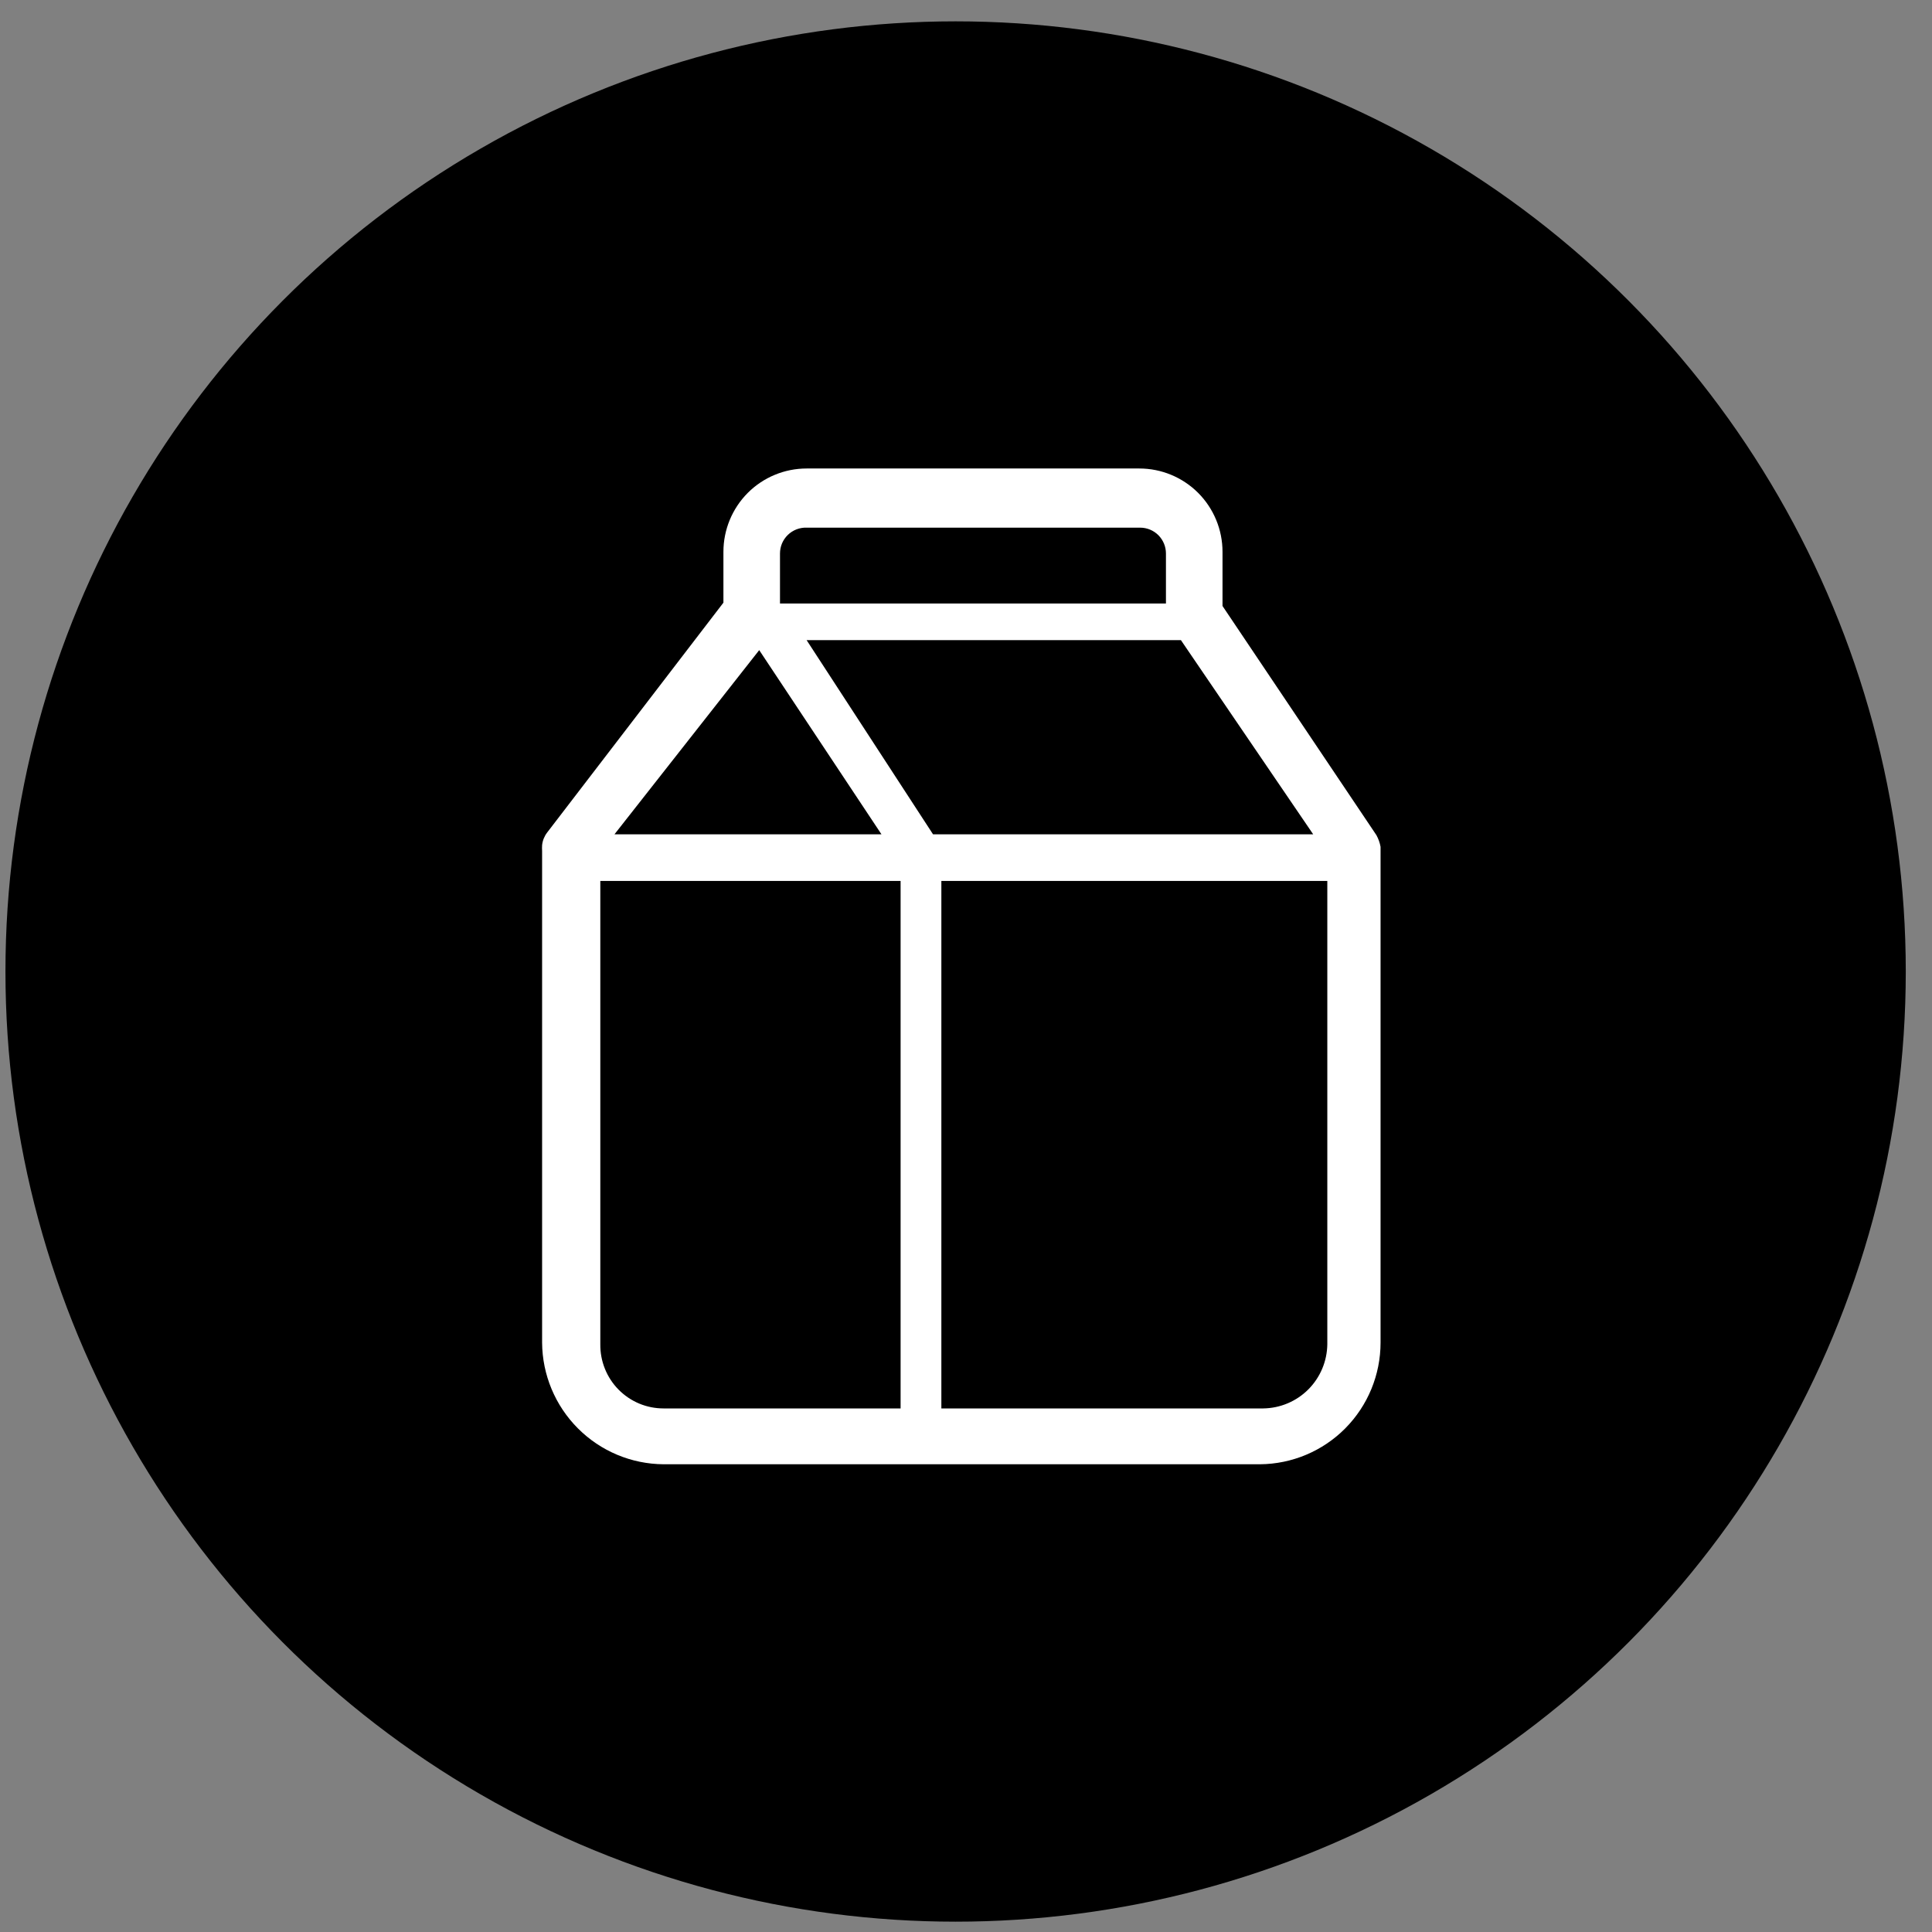
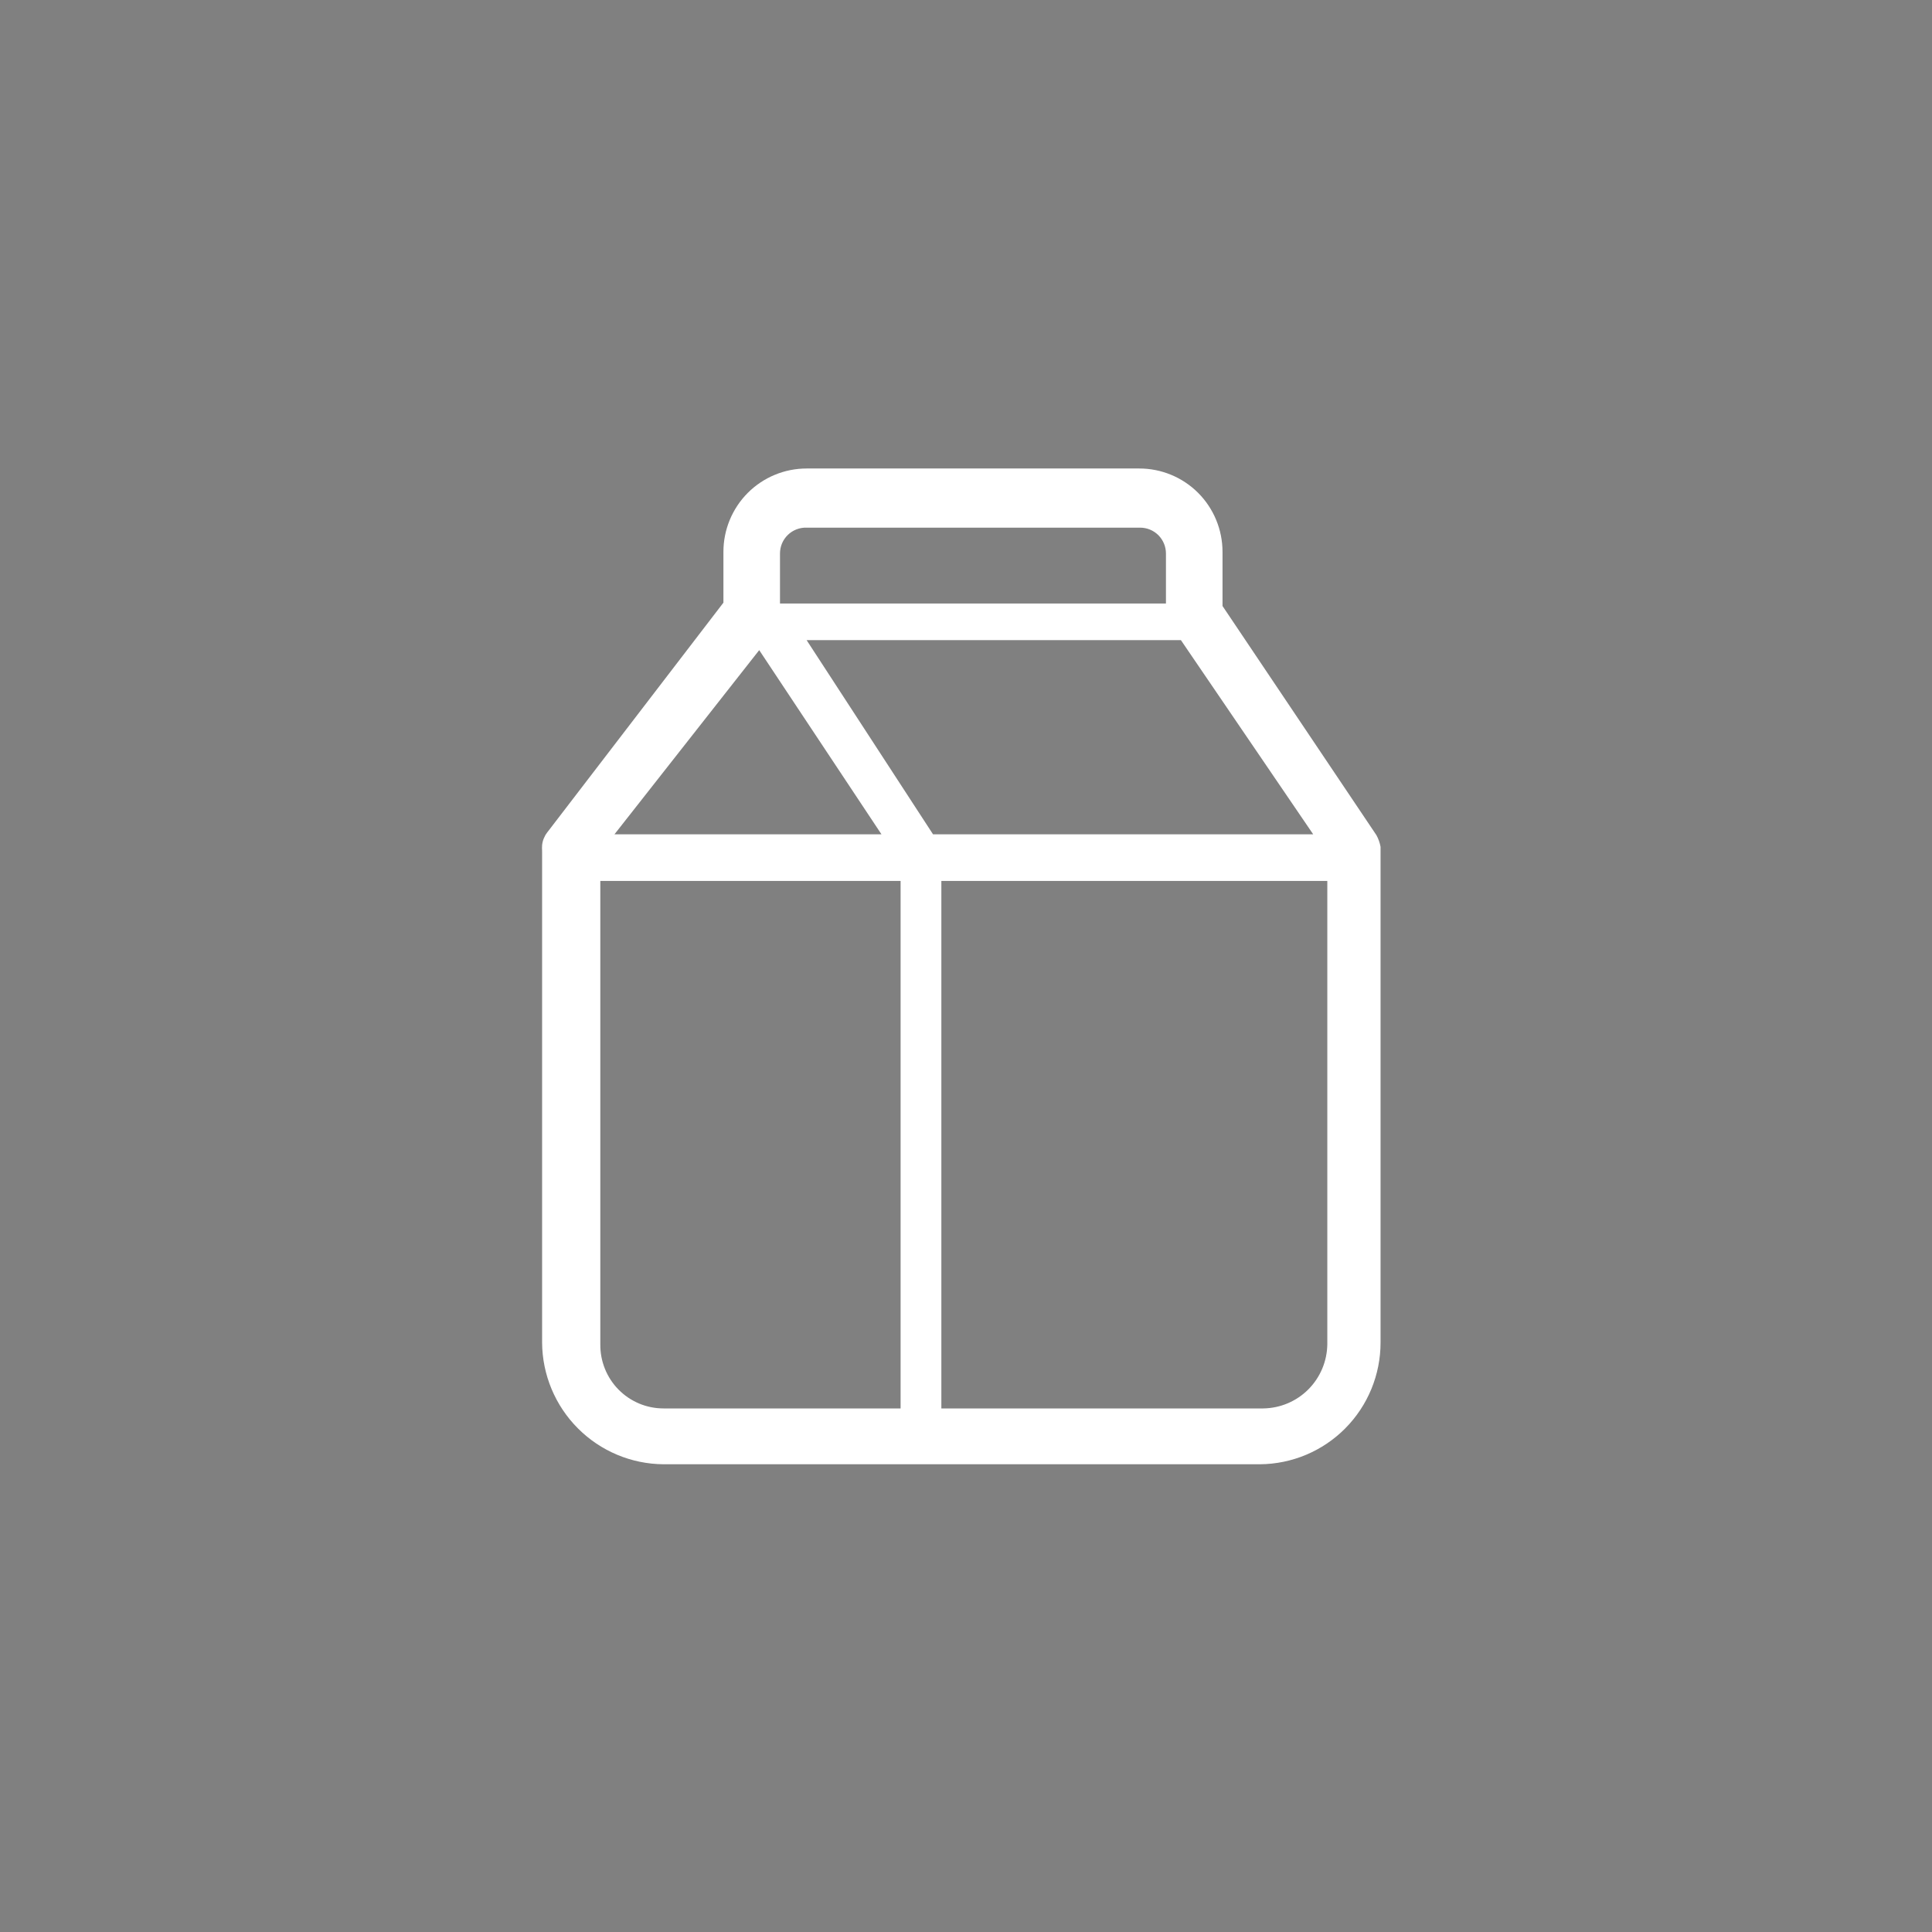
<svg xmlns="http://www.w3.org/2000/svg" fill="none" viewBox="0 0 61 61" height="61" width="61">
  <rect x="0" y="0" width="61" height="61" fill="#808080" stroke="none" />
-   <circle fill="black" r="30" cy="30.674" cx="30.172" />
  <path fill="white" d="M20.95 46.232C19.935 46.225 18.964 45.818 18.247 45.099C17.529 44.38 17.123 43.407 17.116 42.391V26.868C17.112 26.807 17.112 26.745 17.116 26.684C17.131 26.54 17.186 26.404 17.273 26.289L22.841 19.028V17.423C22.841 16.725 23.118 16.056 23.61 15.562C24.103 15.069 24.771 14.792 25.468 14.792H35.973C36.669 14.792 37.337 15.069 37.83 15.562C38.322 16.056 38.599 16.725 38.599 17.423V19.133L43.458 26.368C43.521 26.483 43.566 26.608 43.589 26.737V42.391C43.589 43.405 43.189 44.378 42.475 45.098C41.762 45.817 40.793 46.225 39.781 46.232H20.95ZM29.722 27.815V44.469H39.886C40.42 44.462 40.931 44.247 41.309 43.868C41.686 43.49 41.901 42.979 41.908 42.444V27.815H29.722ZM18.954 27.815V42.444C18.951 42.708 19 42.971 19.099 43.217C19.197 43.462 19.344 43.686 19.529 43.874C19.715 44.063 19.936 44.212 20.18 44.315C20.424 44.417 20.686 44.469 20.95 44.469H28.435V27.815H18.954ZM29.459 26.342H41.462L37.286 20.212H25.468L29.459 26.342ZM19.401 26.342H27.831L23.971 20.527L19.401 26.342ZM25.468 16.66C25.358 16.656 25.25 16.675 25.148 16.714C25.046 16.754 24.953 16.813 24.875 16.889C24.796 16.965 24.734 17.057 24.691 17.157C24.649 17.258 24.627 17.366 24.627 17.476V19.054H36.813V17.476C36.813 17.259 36.727 17.052 36.575 16.899C36.422 16.746 36.215 16.66 35.999 16.66H25.468Z" />
</svg>